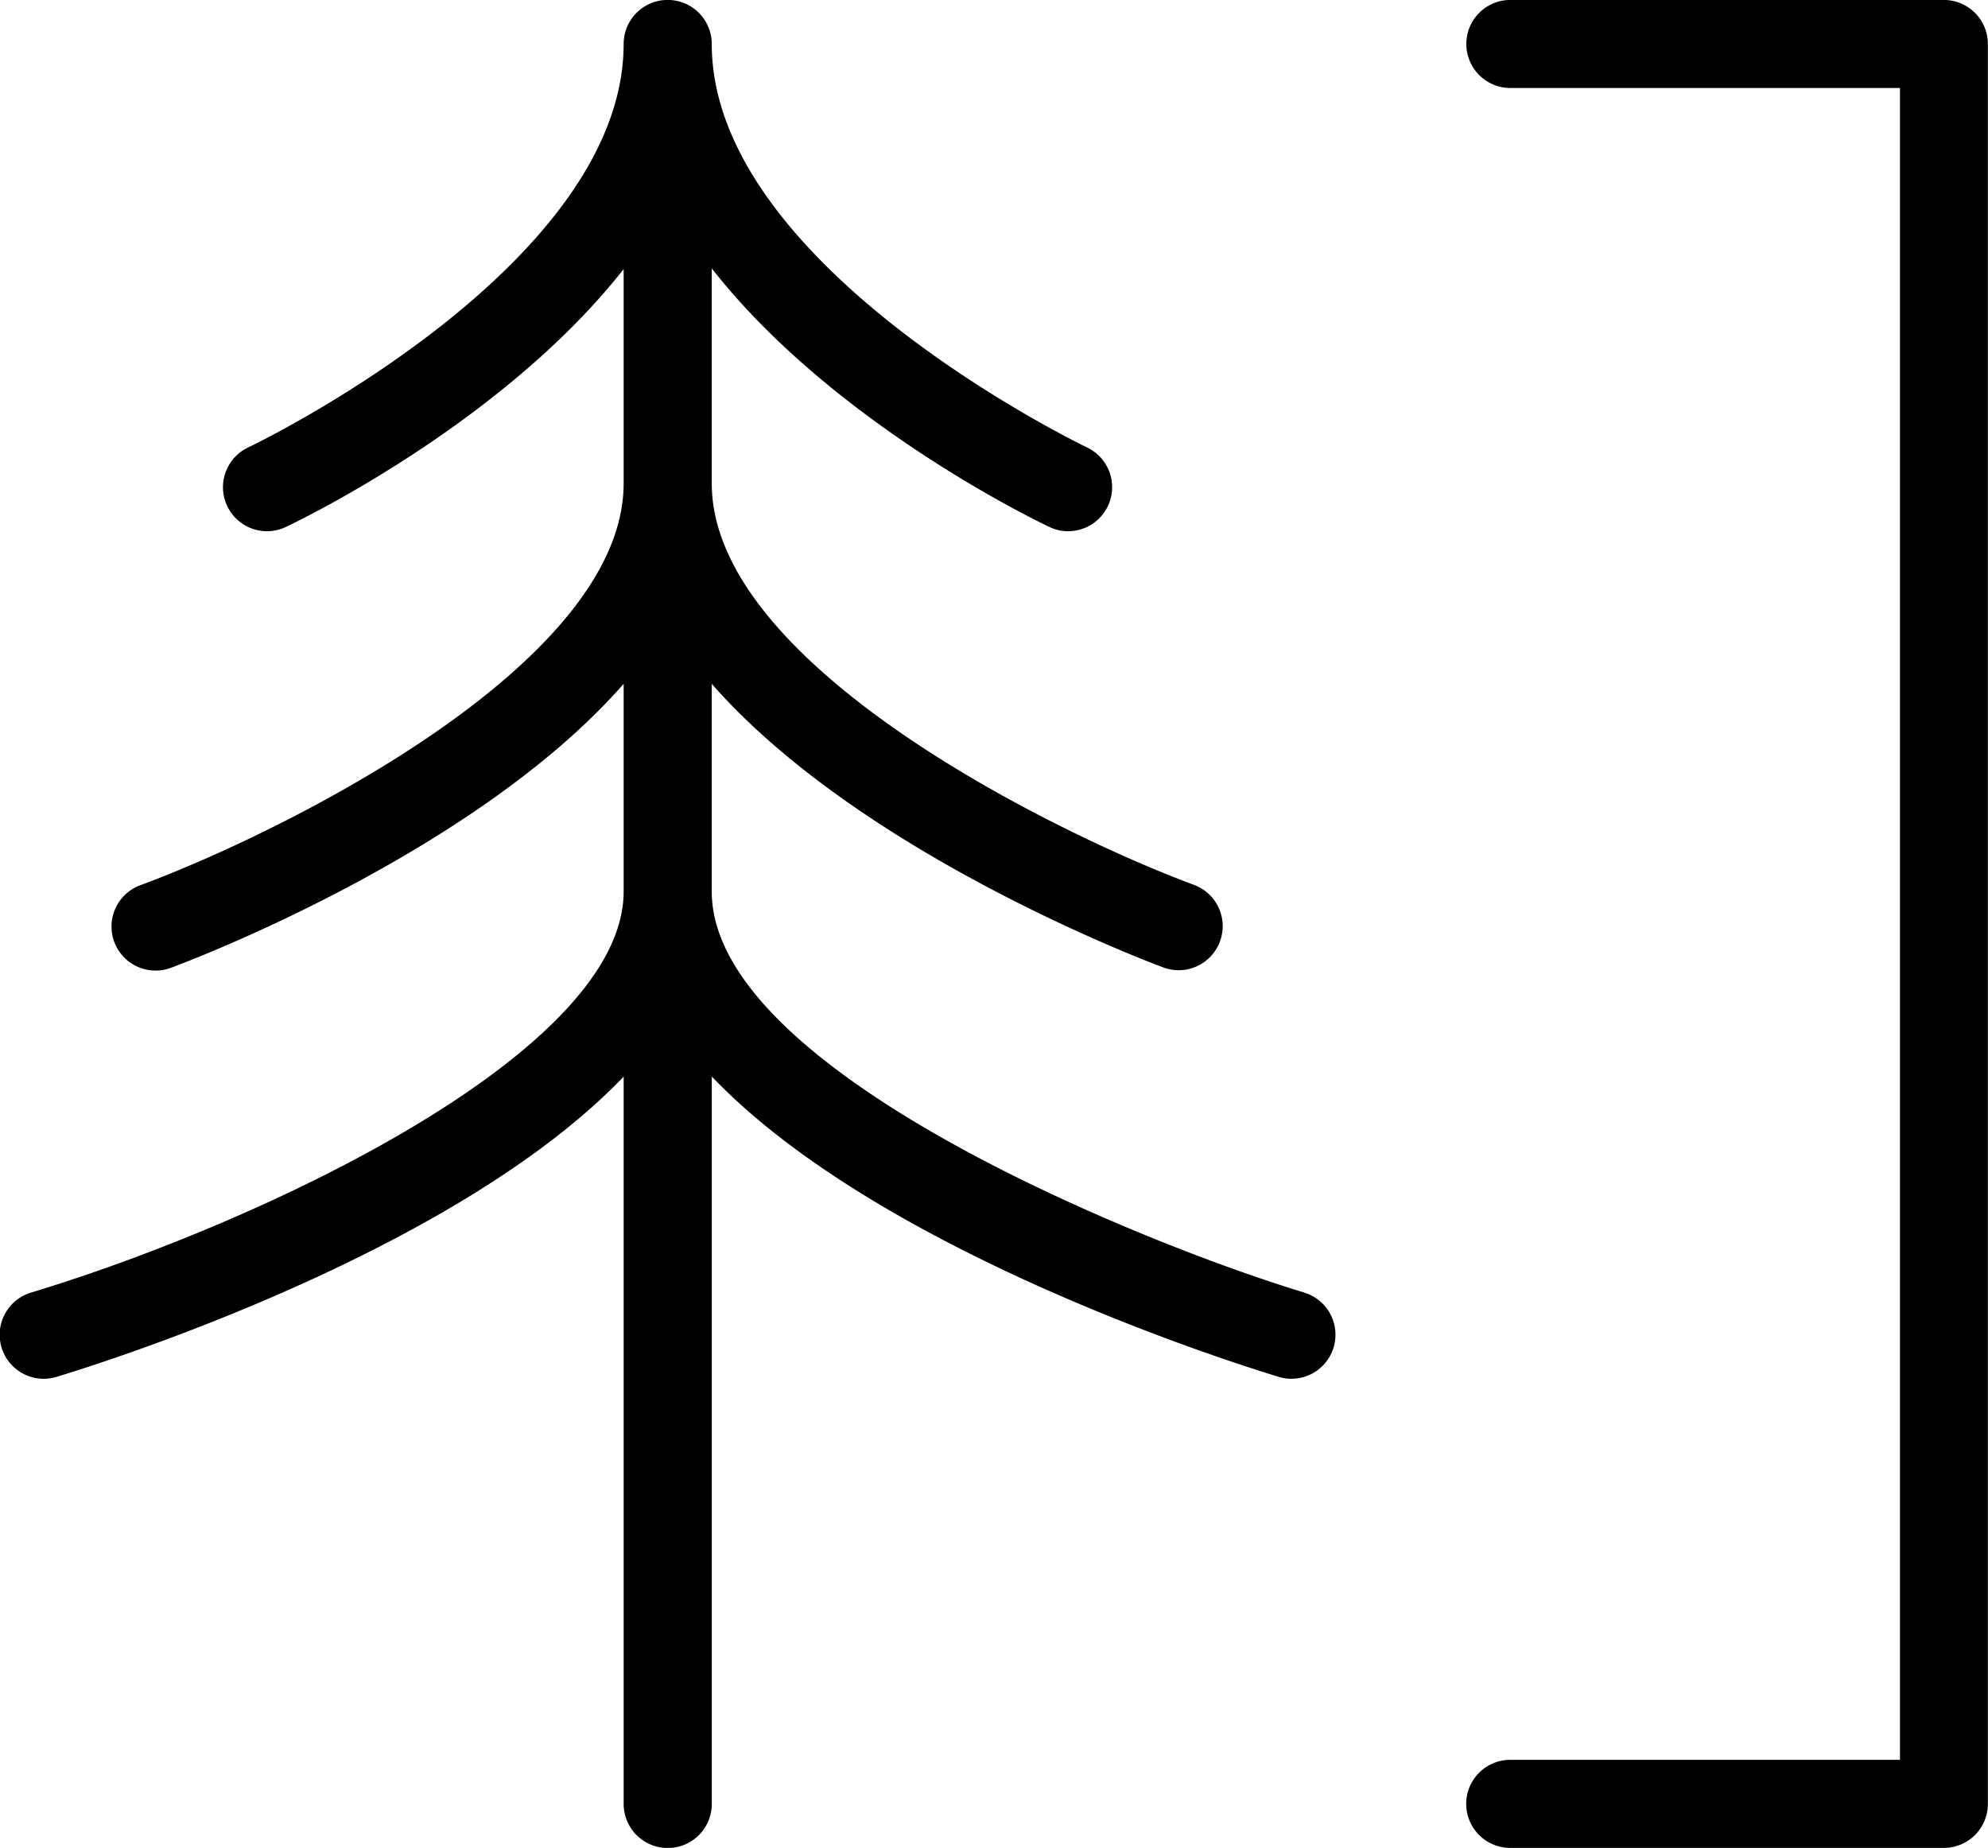
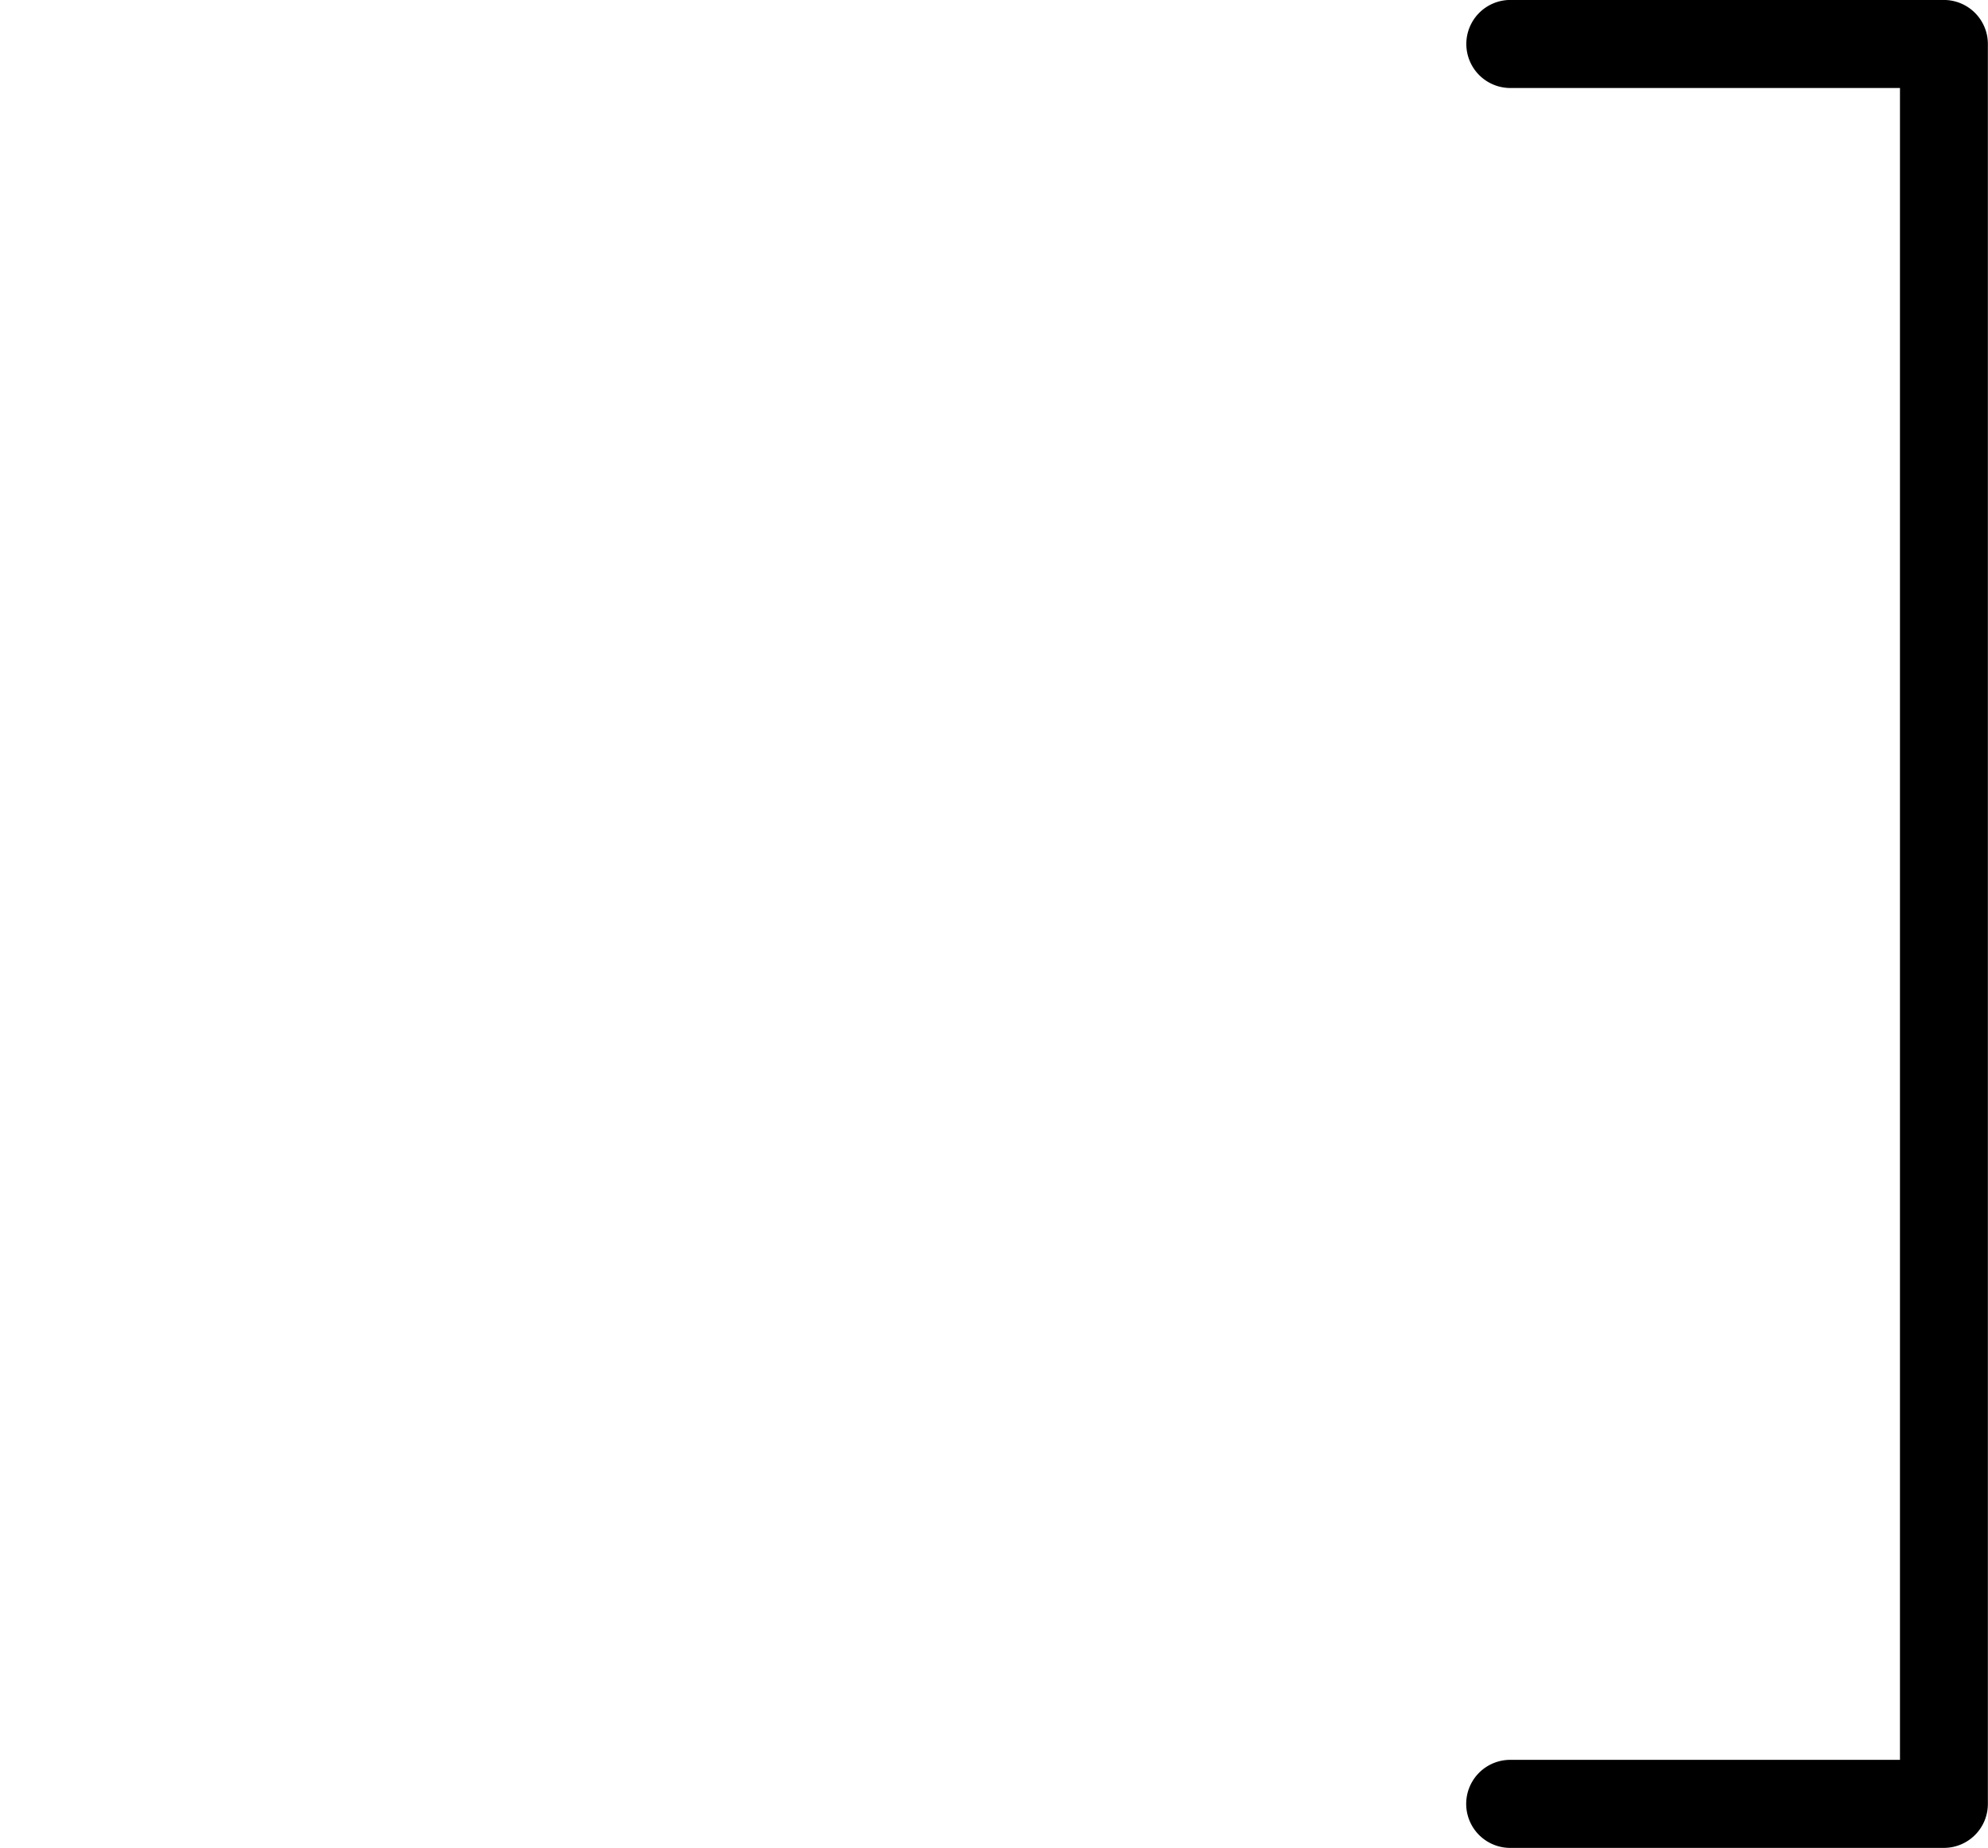
<svg xmlns="http://www.w3.org/2000/svg" id="height_icon" width="61.724" height="57.376" viewBox="0 0 61.724 57.376">
  <defs>
    <clipPath id="clip-path">
      <rect id="Rectangle_33" data-name="Rectangle 33" width="61.724" height="57.376" fill="none" />
    </clipPath>
  </defs>
  <g id="Group_54" data-name="Group 54" transform="translate(0 0)" clip-path="url(#clip-path)">
-     <path id="Path_95" data-name="Path 95" d="M40.5,40.135C35.724,38.692,22.1,33.3,22.1,27.682V21.234c4.622,5.275,13.551,8.632,14.06,8.82a1.368,1.368,0,0,0,.946-2.566C32.934,25.946,22.1,20.7,22.1,15.011V8.334c3.758,4.8,10.107,7.853,10.487,8.03a1.327,1.327,0,0,0,.579.131,1.367,1.367,0,0,0,.588-2.6C33.639,13.838,22.1,8.3,22.1,1.367a1.368,1.368,0,0,0-2.736,0c0,6.937-11.537,12.472-11.657,12.526a1.366,1.366,0,0,0,1.167,2.471c.377-.178,6.729-3.22,10.49-8.008v6.655c0,5.688-10.835,10.936-15.011,12.477a1.367,1.367,0,0,0,.473,2.648,1.346,1.346,0,0,0,.473-.082c.511-.189,9.441-3.545,14.065-8.82v6.448c0,5.01-11.285,10.3-18.4,12.453a1.367,1.367,0,0,0,.4,2.676,1.324,1.324,0,0,0,.394-.06c1.58-.478,12.436-3.917,17.607-9.323V56.012a1.368,1.368,0,0,0,2.736,0V33.427c5.166,5.406,16.025,8.845,17.6,9.323a1.294,1.294,0,0,0,.391.06,1.367,1.367,0,0,0,.4-2.676" transform="translate(-0.001 -0.001)" />
    <path id="Path_96" data-name="Path 96" d="M31.513,0h-13.5a1.367,1.367,0,0,0,0,2.733H30.147V54.643H18.009a1.367,1.367,0,0,0,0,2.733h13.5a1.365,1.365,0,0,0,1.367-1.367V1.367A1.367,1.367,0,0,0,31.513,0" transform="translate(28.844 -0.001)" />
  </g>
</svg>